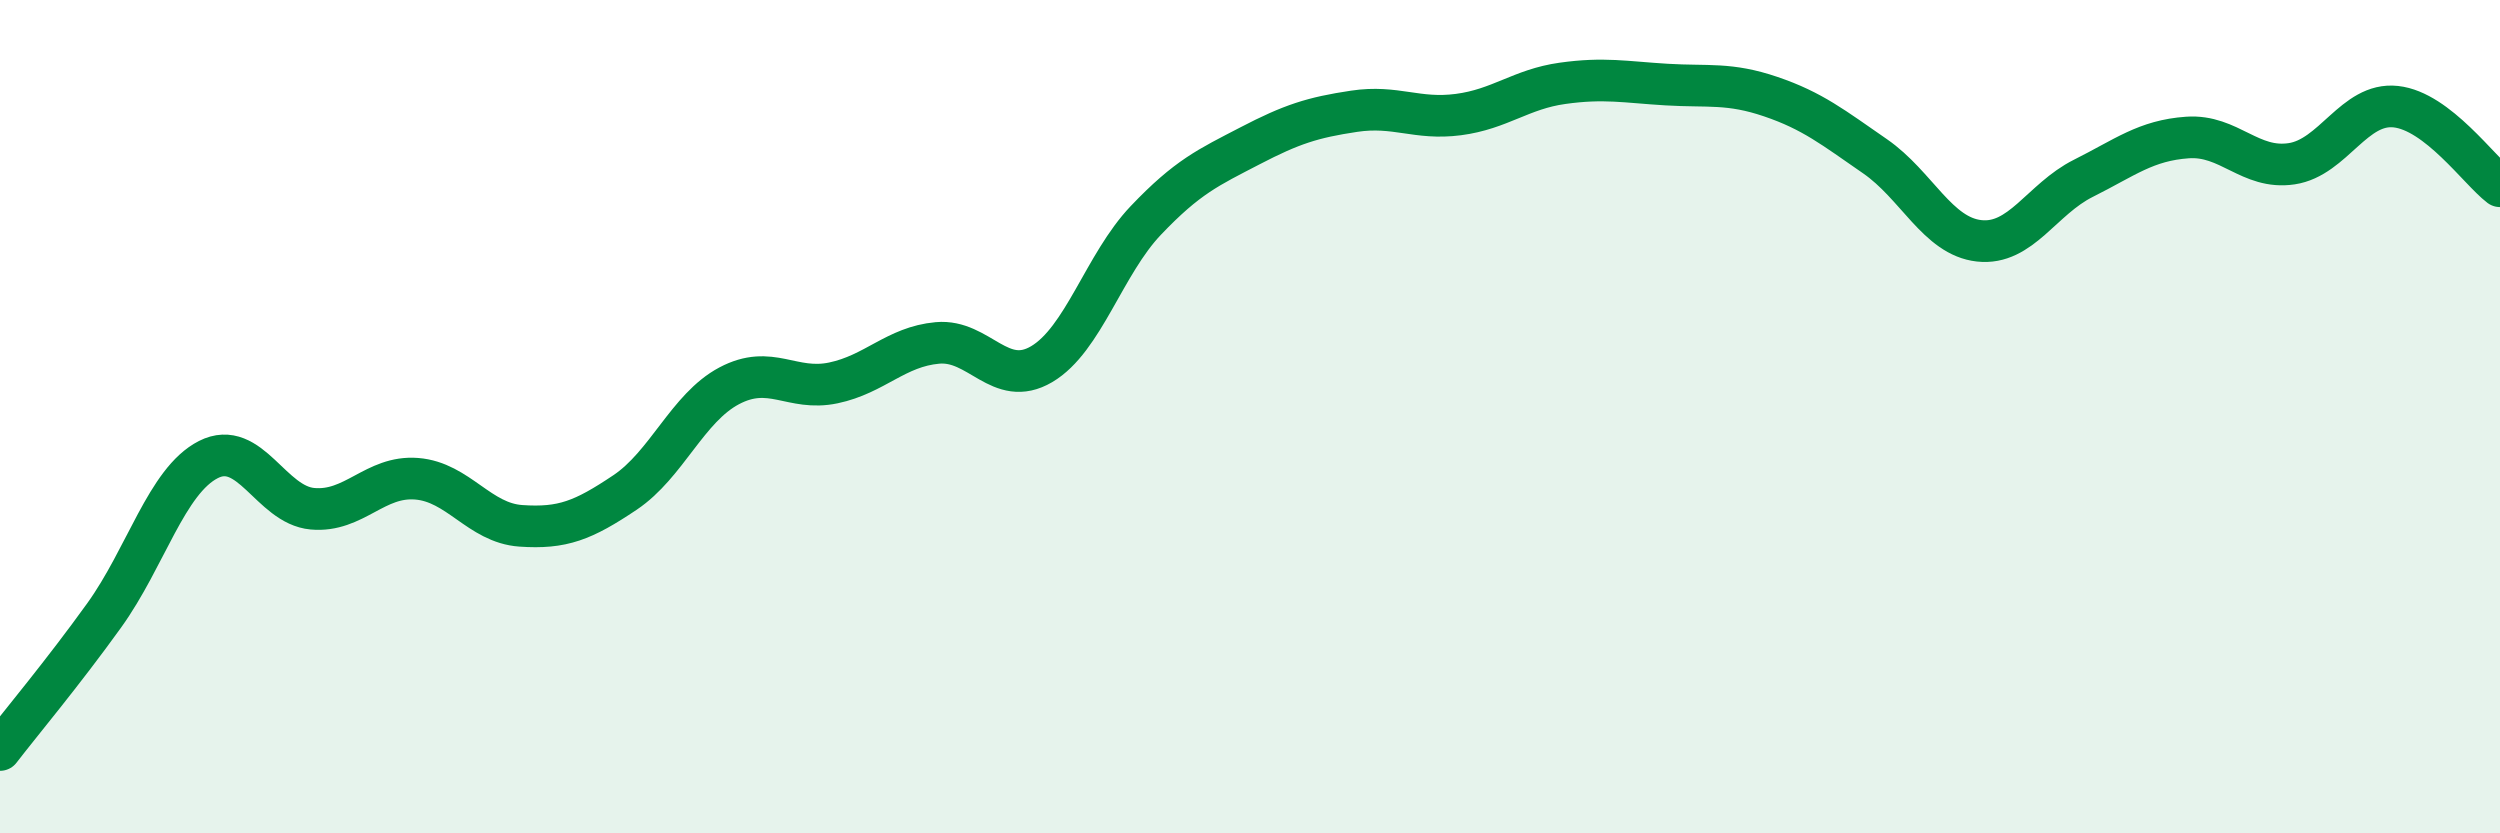
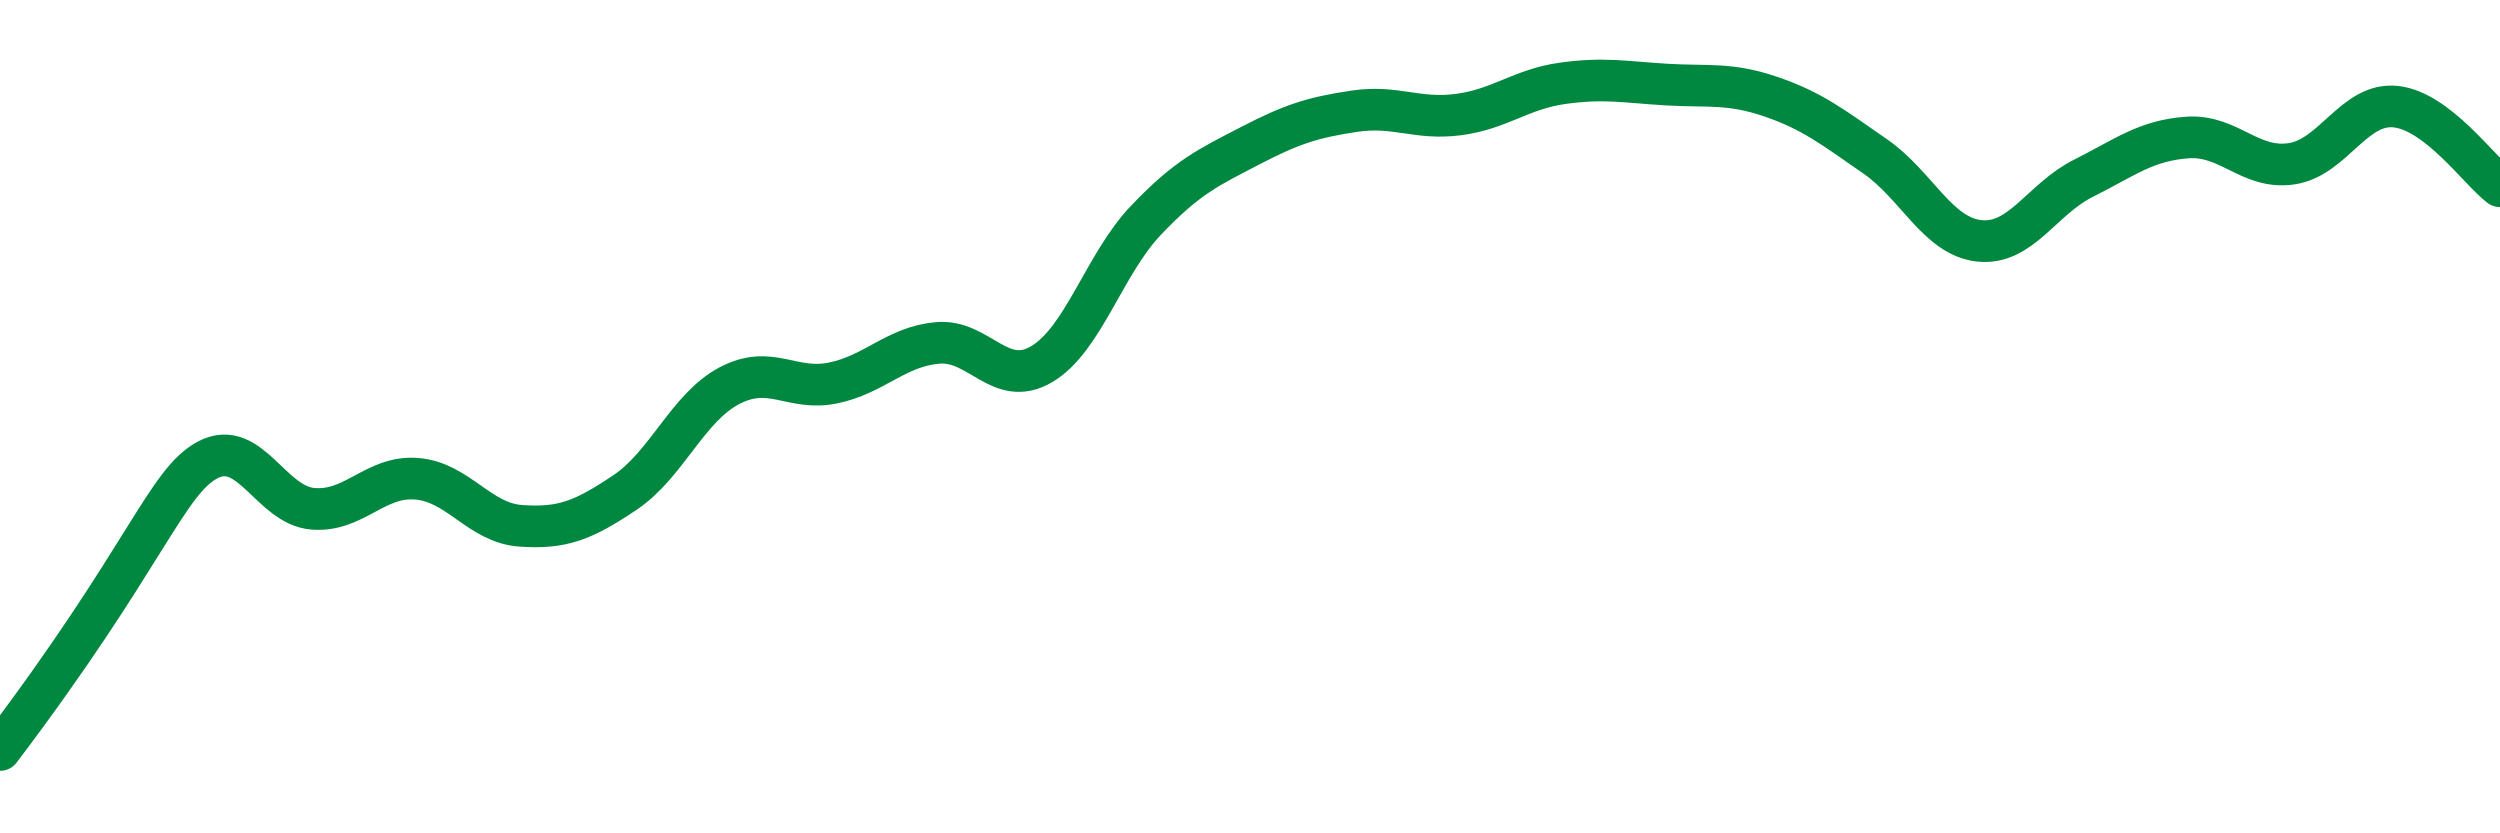
<svg xmlns="http://www.w3.org/2000/svg" width="60" height="20" viewBox="0 0 60 20">
-   <path d="M 0,18 C 0.5,17.35 1.5,16.16 2.5,14.77 C 3.5,13.38 4,11.54 5,11.03 C 6,10.52 6.5,12.12 7.5,12.21 C 8.5,12.3 9,11.41 10,11.49 C 11,11.57 11.5,12.55 12.5,12.62 C 13.5,12.69 14,12.49 15,11.82 C 16,11.15 16.5,9.79 17.5,9.26 C 18.5,8.73 19,9.4 20,9.19 C 21,8.98 21.5,8.32 22.5,8.23 C 23.5,8.14 24,9.33 25,8.74 C 26,8.15 26.5,6.34 27.5,5.29 C 28.5,4.24 29,4.02 30,3.5 C 31,2.98 31.5,2.82 32.5,2.67 C 33.5,2.52 34,2.88 35,2.75 C 36,2.62 36.5,2.14 37.5,2 C 38.5,1.86 39,1.97 40,2.03 C 41,2.09 41.5,1.98 42.5,2.32 C 43.5,2.66 44,3.06 45,3.75 C 46,4.44 46.5,5.67 47.5,5.78 C 48.5,5.89 49,4.78 50,4.28 C 51,3.78 51.5,3.37 52.5,3.3 C 53.5,3.23 54,4.08 55,3.93 C 56,3.78 56.5,2.45 57.5,2.56 C 58.5,2.67 59.5,4.09 60,4.47L60 20L0 20Z" fill="#008740" opacity="0.1" stroke-linecap="round" stroke-linejoin="round" />
-   <path d="M 0,18 C 0.5,17.35 1.5,16.16 2.5,14.77 C 3.5,13.38 4,11.54 5,11.03 C 6,10.52 6.5,12.12 7.5,12.21 C 8.5,12.3 9,11.41 10,11.49 C 11,11.57 11.5,12.55 12.5,12.62 C 13.5,12.69 14,12.49 15,11.82 C 16,11.15 16.5,9.79 17.5,9.26 C 18.5,8.73 19,9.4 20,9.19 C 21,8.98 21.5,8.32 22.5,8.23 C 23.5,8.14 24,9.33 25,8.74 C 26,8.15 26.5,6.34 27.5,5.29 C 28.5,4.24 29,4.02 30,3.5 C 31,2.98 31.5,2.82 32.5,2.67 C 33.5,2.52 34,2.88 35,2.75 C 36,2.62 36.5,2.14 37.5,2 C 38.5,1.86 39,1.97 40,2.03 C 41,2.09 41.5,1.98 42.5,2.32 C 43.5,2.66 44,3.06 45,3.75 C 46,4.44 46.5,5.67 47.5,5.78 C 48.5,5.89 49,4.78 50,4.28 C 51,3.78 51.5,3.37 52.5,3.3 C 53.5,3.23 54,4.08 55,3.93 C 56,3.78 56.5,2.45 57.5,2.56 C 58.5,2.67 59.5,4.09 60,4.47" stroke="#008740" stroke-width="1" fill="none" stroke-linecap="round" stroke-linejoin="round" />
+   <path d="M 0,18 C 3.5,13.38 4,11.54 5,11.03 C 6,10.52 6.5,12.12 7.5,12.21 C 8.5,12.3 9,11.41 10,11.49 C 11,11.57 11.5,12.55 12.5,12.62 C 13.5,12.69 14,12.49 15,11.82 C 16,11.15 16.5,9.79 17.5,9.26 C 18.5,8.73 19,9.4 20,9.19 C 21,8.98 21.5,8.32 22.5,8.23 C 23.5,8.14 24,9.33 25,8.74 C 26,8.15 26.5,6.34 27.5,5.29 C 28.5,4.24 29,4.02 30,3.5 C 31,2.98 31.5,2.82 32.5,2.67 C 33.5,2.52 34,2.88 35,2.75 C 36,2.62 36.5,2.14 37.5,2 C 38.5,1.86 39,1.97 40,2.03 C 41,2.09 41.5,1.98 42.5,2.32 C 43.5,2.66 44,3.06 45,3.75 C 46,4.44 46.5,5.67 47.5,5.78 C 48.5,5.89 49,4.78 50,4.28 C 51,3.78 51.5,3.37 52.5,3.3 C 53.5,3.23 54,4.08 55,3.93 C 56,3.78 56.5,2.45 57.5,2.56 C 58.5,2.67 59.5,4.09 60,4.47" stroke="#008740" stroke-width="1" fill="none" stroke-linecap="round" stroke-linejoin="round" />
</svg>